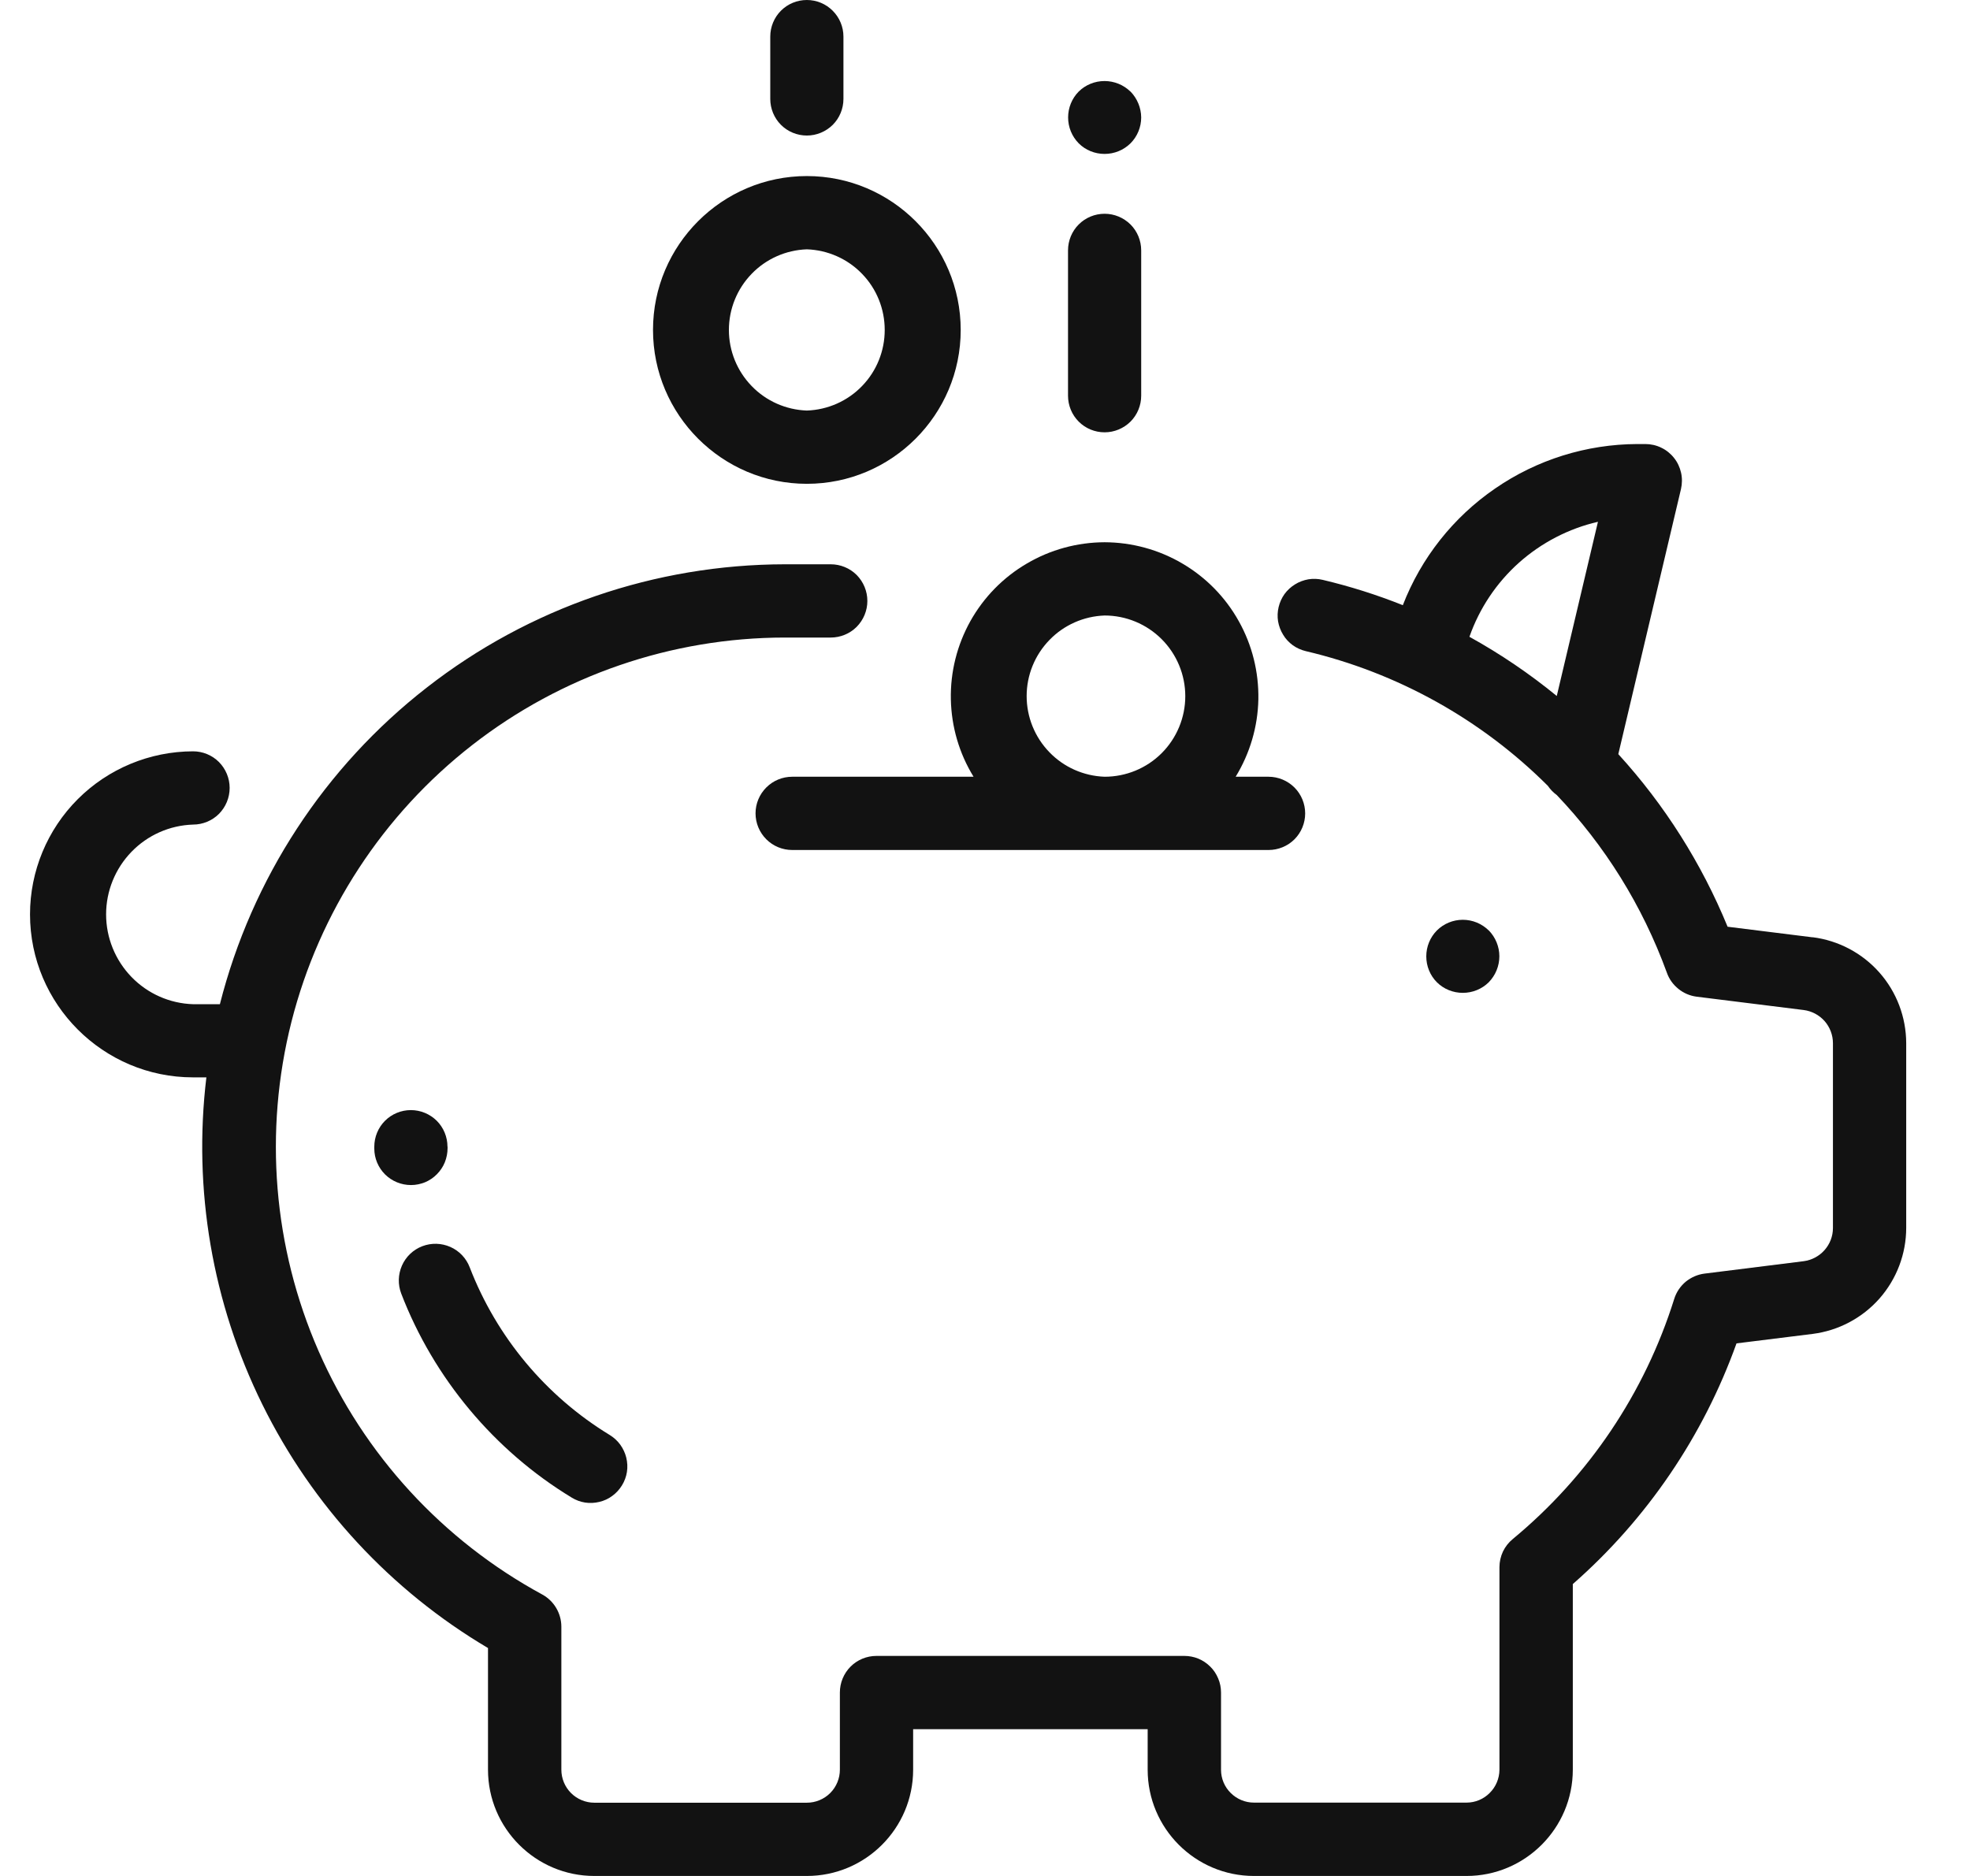
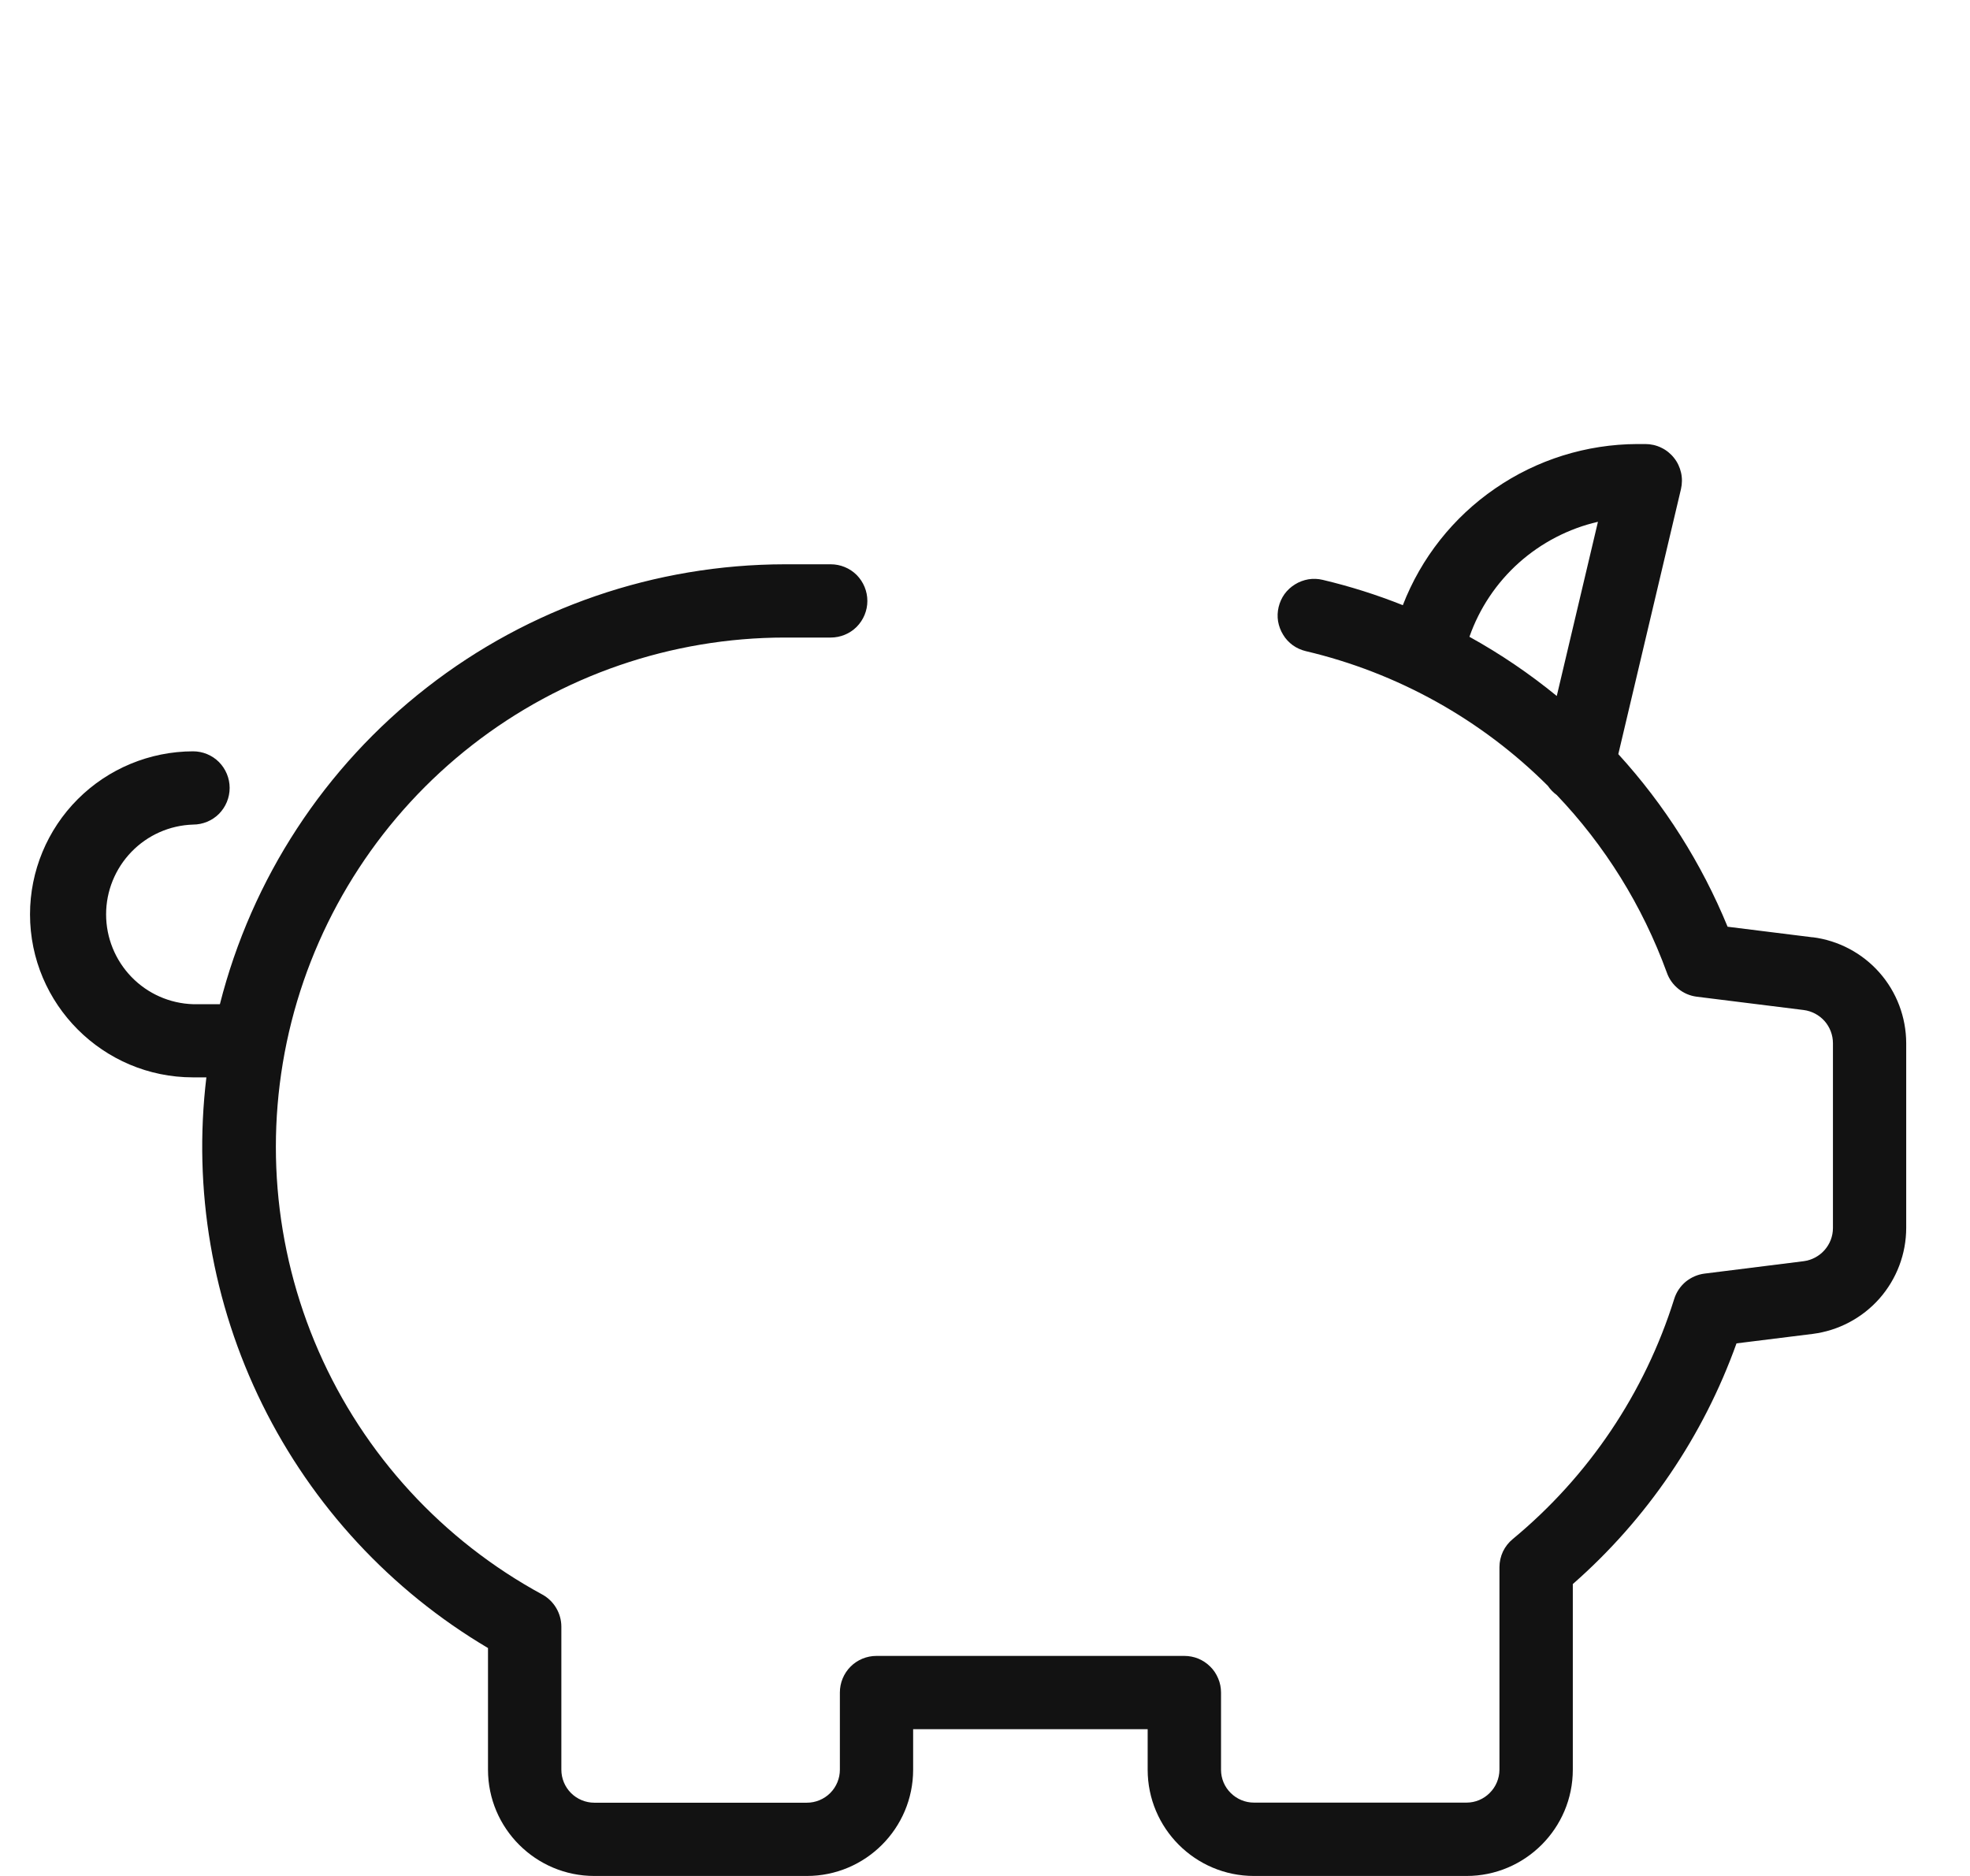
<svg xmlns="http://www.w3.org/2000/svg" width="21" height="20" viewBox="0 0 21 20" fill="none">
  <path d="M19.323 9.993L18.416 9.88C18.138 9.203 17.744 8.58 17.251 8.04L17.919 5.214C17.932 5.157 17.933 5.097 17.92 5.04C17.907 4.982 17.882 4.928 17.845 4.882C17.809 4.836 17.762 4.798 17.709 4.773C17.656 4.747 17.598 4.734 17.539 4.734H17.453C16.912 4.736 16.383 4.901 15.938 5.208C15.492 5.514 15.149 5.948 14.954 6.452C14.676 6.341 14.391 6.251 14.1 6.182C14.05 6.17 13.998 6.168 13.948 6.176C13.897 6.185 13.848 6.203 13.805 6.23C13.761 6.257 13.723 6.292 13.693 6.333C13.663 6.375 13.642 6.422 13.63 6.472C13.618 6.522 13.616 6.574 13.624 6.624C13.633 6.675 13.651 6.723 13.678 6.767C13.704 6.811 13.74 6.849 13.781 6.879C13.823 6.909 13.87 6.93 13.92 6.942C14.896 7.172 15.79 7.669 16.5 8.378C16.526 8.416 16.558 8.449 16.595 8.476C17.105 9.011 17.507 9.652 17.769 10.371C17.793 10.439 17.836 10.498 17.892 10.543C17.948 10.588 18.015 10.617 18.087 10.626L19.227 10.768C19.313 10.779 19.392 10.821 19.45 10.886C19.507 10.951 19.539 11.035 19.539 11.122V13.092C19.539 13.272 19.404 13.423 19.226 13.446L18.171 13.578C18.097 13.587 18.027 13.618 17.969 13.665C17.912 13.713 17.869 13.777 17.847 13.848C17.533 14.85 16.935 15.739 16.126 16.408C16.081 16.445 16.046 16.49 16.021 16.542C15.997 16.594 15.984 16.651 15.984 16.708V18.868C15.983 18.961 15.946 19.05 15.88 19.115C15.815 19.181 15.726 19.218 15.633 19.218H13.367C13.274 19.218 13.185 19.181 13.119 19.115C13.053 19.05 13.016 18.961 13.016 18.868V18.044C13.016 17.993 13.006 17.942 12.986 17.895C12.966 17.847 12.938 17.804 12.901 17.768C12.865 17.732 12.822 17.703 12.774 17.683C12.727 17.664 12.676 17.654 12.625 17.654H9.343C9.239 17.654 9.14 17.695 9.067 17.768C8.994 17.841 8.953 17.941 8.953 18.044V18.867C8.953 18.96 8.916 19.05 8.85 19.116C8.784 19.182 8.694 19.219 8.601 19.219H6.335C6.242 19.219 6.152 19.181 6.087 19.116C6.021 19.05 5.984 18.96 5.984 18.867V17.343C5.984 17.273 5.965 17.203 5.929 17.143C5.893 17.082 5.842 17.033 5.78 16.999C4.719 16.423 3.88 15.51 3.396 14.404C2.912 13.298 2.811 12.063 3.107 10.893C3.404 9.723 4.082 8.685 5.034 7.943C5.986 7.201 7.159 6.798 8.366 6.797H8.856C8.959 6.797 9.059 6.756 9.132 6.683C9.205 6.609 9.246 6.51 9.246 6.407C9.246 6.303 9.205 6.204 9.132 6.13C9.059 6.057 8.959 6.016 8.856 6.016H8.366C6.984 6.018 5.641 6.479 4.551 7.329C3.46 8.178 2.684 9.366 2.344 10.706H2.058C1.809 10.698 1.574 10.594 1.401 10.415C1.228 10.236 1.131 9.997 1.131 9.748C1.131 9.5 1.228 9.261 1.401 9.082C1.574 8.903 1.809 8.799 2.058 8.791C2.161 8.791 2.261 8.75 2.334 8.677C2.407 8.603 2.448 8.504 2.448 8.4C2.448 8.297 2.407 8.198 2.334 8.124C2.261 8.051 2.161 8.01 2.058 8.01C1.597 8.011 1.155 8.194 0.829 8.52C0.504 8.845 0.32 9.287 0.32 9.748C0.32 10.707 1.1 11.486 2.058 11.486H2.2C2.056 12.682 2.264 13.894 2.797 14.974C3.33 16.054 4.165 16.956 5.202 17.57V18.867C5.202 19.492 5.711 20 6.335 20H8.601C9.226 20 9.734 19.492 9.734 18.867V18.435H12.234V18.867C12.234 19.492 12.742 20 13.367 20H15.633C16.257 20 16.766 19.492 16.766 18.867V16.888C17.556 16.195 18.156 15.312 18.511 14.322L19.323 14.221C19.598 14.186 19.851 14.052 20.035 13.844C20.218 13.636 20.32 13.368 20.32 13.09V11.121C20.319 10.844 20.218 10.576 20.034 10.368C19.851 10.161 19.598 10.027 19.323 9.992V9.993ZM16.595 7.42C16.304 7.182 15.993 6.971 15.664 6.789C15.77 6.486 15.952 6.214 16.191 6C16.431 5.786 16.721 5.635 17.034 5.563L16.595 7.42Z" fill="#121212" />
-   <path d="M15.87 9.92C15.796 9.847 15.697 9.806 15.593 9.806C15.49 9.806 15.39 9.847 15.317 9.92C15.244 9.994 15.204 10.093 15.204 10.196C15.204 10.299 15.244 10.399 15.317 10.472C15.39 10.545 15.49 10.585 15.593 10.585C15.697 10.585 15.796 10.545 15.87 10.472C15.942 10.398 15.983 10.299 15.983 10.195C15.983 10.092 15.942 9.993 15.87 9.919V9.92ZM11.775 2.279C11.671 2.279 11.572 2.32 11.499 2.393C11.426 2.466 11.385 2.566 11.385 2.669V4.219C11.385 4.322 11.426 4.422 11.499 4.495C11.572 4.568 11.671 4.609 11.775 4.609C11.878 4.609 11.977 4.568 12.051 4.495C12.124 4.422 12.165 4.322 12.165 4.219V2.669C12.165 2.566 12.124 2.466 12.051 2.393C11.977 2.32 11.878 2.279 11.775 2.279ZM12.05 0.976C11.976 0.904 11.877 0.864 11.774 0.864C11.671 0.864 11.572 0.904 11.499 0.976C11.426 1.05 11.386 1.149 11.386 1.252C11.386 1.355 11.426 1.454 11.499 1.528C11.572 1.601 11.671 1.641 11.775 1.641C11.878 1.641 11.977 1.601 12.051 1.528C12.124 1.455 12.165 1.355 12.165 1.252C12.164 1.149 12.123 1.05 12.051 0.976H12.05ZM8.601 0C8.497 0 8.398 0.041 8.325 0.114C8.252 0.187 8.211 0.287 8.211 0.39V1.055C8.211 1.158 8.252 1.258 8.325 1.331C8.398 1.404 8.497 1.445 8.601 1.445C8.704 1.445 8.803 1.404 8.877 1.331C8.95 1.258 8.991 1.158 8.991 1.055V0.39C8.991 0.287 8.95 0.188 8.877 0.115C8.804 0.041 8.704 0 8.601 0ZM4.77 12.225C4.77 12.122 4.729 12.022 4.656 11.949C4.582 11.876 4.483 11.835 4.38 11.835C4.276 11.835 4.177 11.876 4.104 11.949C4.031 12.022 3.99 12.122 3.99 12.225V12.246C3.99 12.349 4.032 12.448 4.105 12.521C4.178 12.593 4.277 12.634 4.38 12.634H4.383C4.434 12.634 4.485 12.623 4.532 12.604C4.579 12.584 4.622 12.555 4.658 12.518C4.694 12.482 4.723 12.438 4.742 12.391C4.761 12.343 4.771 12.292 4.771 12.241V12.225H4.77ZM6.5 15.299C5.819 14.884 5.294 14.255 5.007 13.511C4.97 13.414 4.896 13.336 4.801 13.294C4.706 13.252 4.599 13.249 4.502 13.286C4.405 13.323 4.327 13.397 4.285 13.492C4.243 13.587 4.24 13.694 4.277 13.791C4.623 14.691 5.267 15.464 6.094 15.966C6.138 15.993 6.186 16.011 6.237 16.019C6.287 16.027 6.339 16.024 6.389 16.012C6.439 16 6.486 15.979 6.527 15.948C6.568 15.918 6.603 15.88 6.63 15.836C6.657 15.792 6.675 15.744 6.683 15.693C6.691 15.642 6.688 15.59 6.676 15.54C6.664 15.491 6.642 15.444 6.612 15.402C6.582 15.361 6.544 15.326 6.5 15.299ZM8.601 1.877C7.697 1.877 6.961 2.613 6.961 3.517C6.961 4.422 7.697 5.158 8.601 5.158C9.506 5.158 10.241 4.422 10.241 3.518C10.241 2.613 9.506 1.877 8.601 1.877ZM8.601 4.377C8.378 4.369 8.167 4.276 8.012 4.115C7.857 3.955 7.77 3.741 7.77 3.518C7.77 3.294 7.857 3.08 8.012 2.92C8.167 2.759 8.378 2.666 8.601 2.658C8.824 2.666 9.035 2.759 9.19 2.92C9.345 3.08 9.431 3.294 9.431 3.518C9.431 3.741 9.345 3.955 9.19 4.115C9.035 4.276 8.824 4.369 8.601 4.377ZM13.523 8.281H13.172C13.324 8.032 13.408 7.748 13.414 7.456C13.419 7.164 13.348 6.877 13.205 6.622C13.063 6.367 12.855 6.155 12.604 6.008C12.353 5.86 12.066 5.782 11.775 5.781C11.483 5.782 11.197 5.86 10.946 6.008C10.694 6.155 10.487 6.367 10.344 6.622C10.202 6.877 10.13 7.164 10.136 7.456C10.142 7.748 10.225 8.032 10.378 8.281H8.445C8.341 8.281 8.242 8.322 8.169 8.395C8.095 8.469 8.054 8.568 8.054 8.671C8.054 8.775 8.095 8.874 8.169 8.948C8.242 9.021 8.341 9.062 8.445 9.062H13.523C13.626 9.062 13.726 9.021 13.799 8.948C13.872 8.875 13.913 8.775 13.913 8.672C13.913 8.569 13.872 8.469 13.799 8.396C13.726 8.323 13.626 8.281 13.523 8.281ZM11.775 8.281C11.552 8.273 11.341 8.18 11.186 8.019C11.031 7.859 10.944 7.645 10.944 7.421C10.944 7.198 11.031 6.984 11.186 6.824C11.341 6.663 11.552 6.57 11.775 6.562C12.003 6.562 12.222 6.653 12.383 6.814C12.544 6.975 12.635 7.194 12.635 7.422C12.635 7.65 12.544 7.869 12.383 8.03C12.222 8.191 12.003 8.281 11.775 8.281Z" fill="#121212" />
</svg>